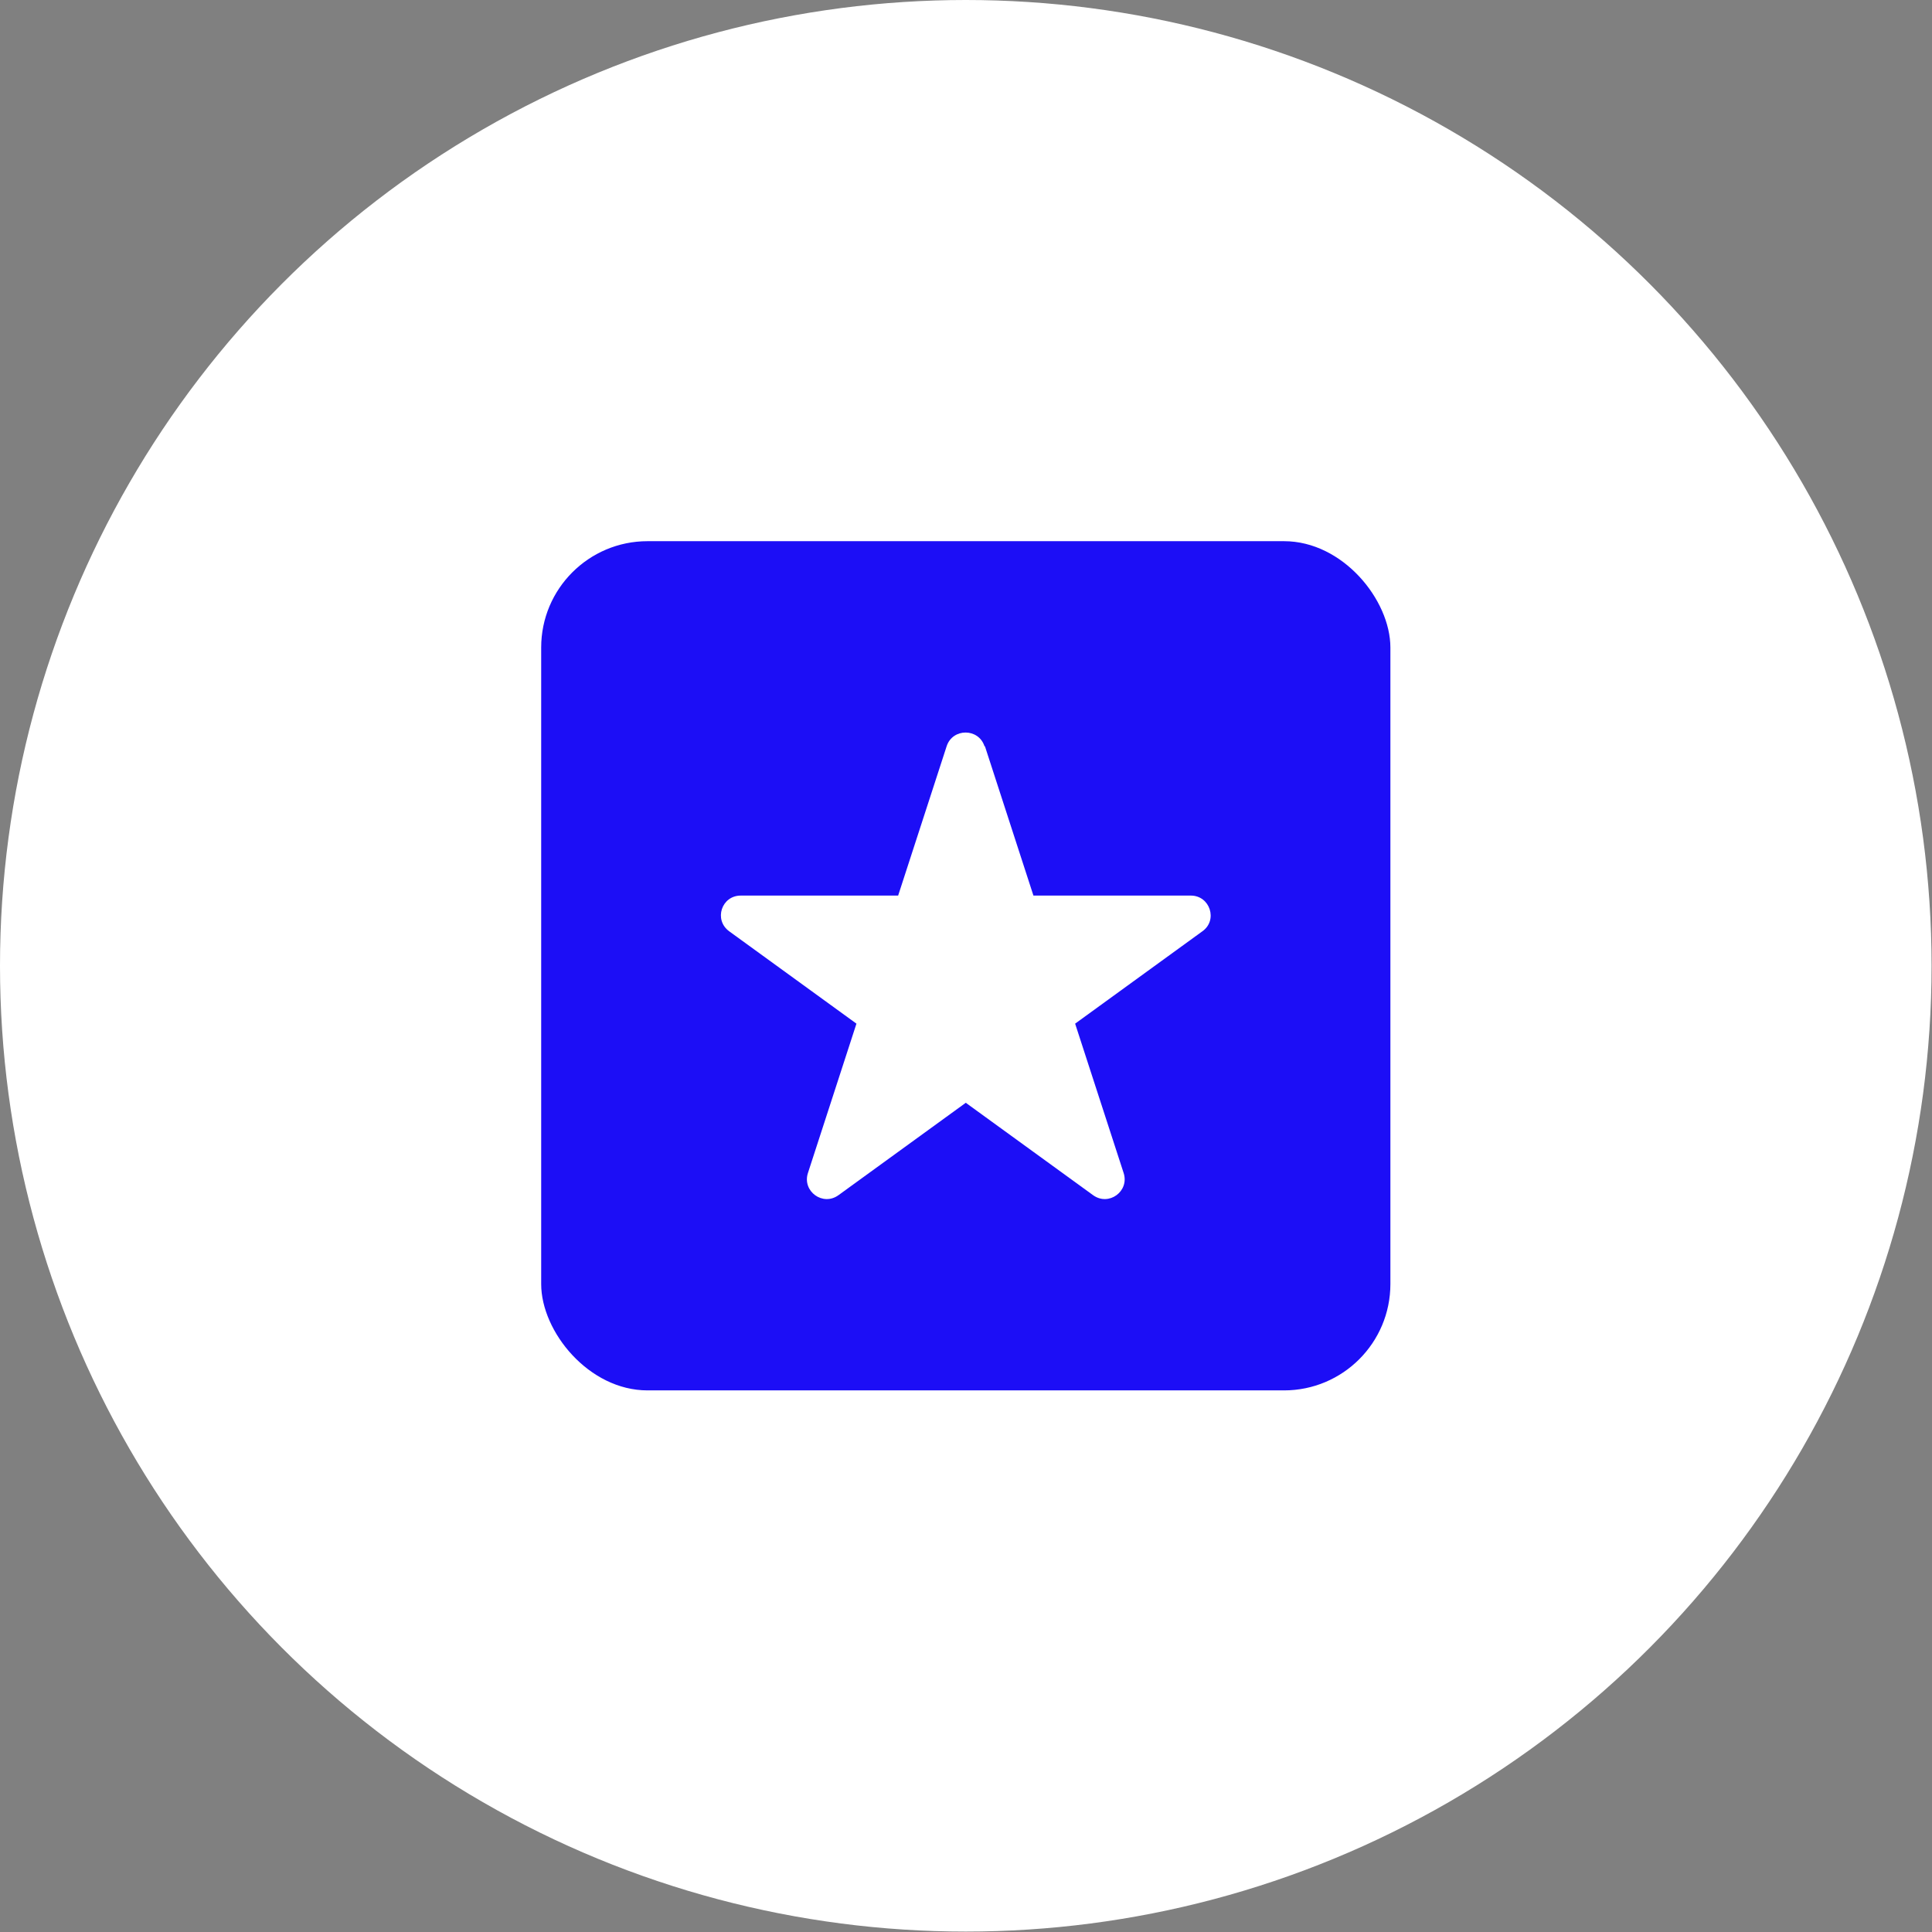
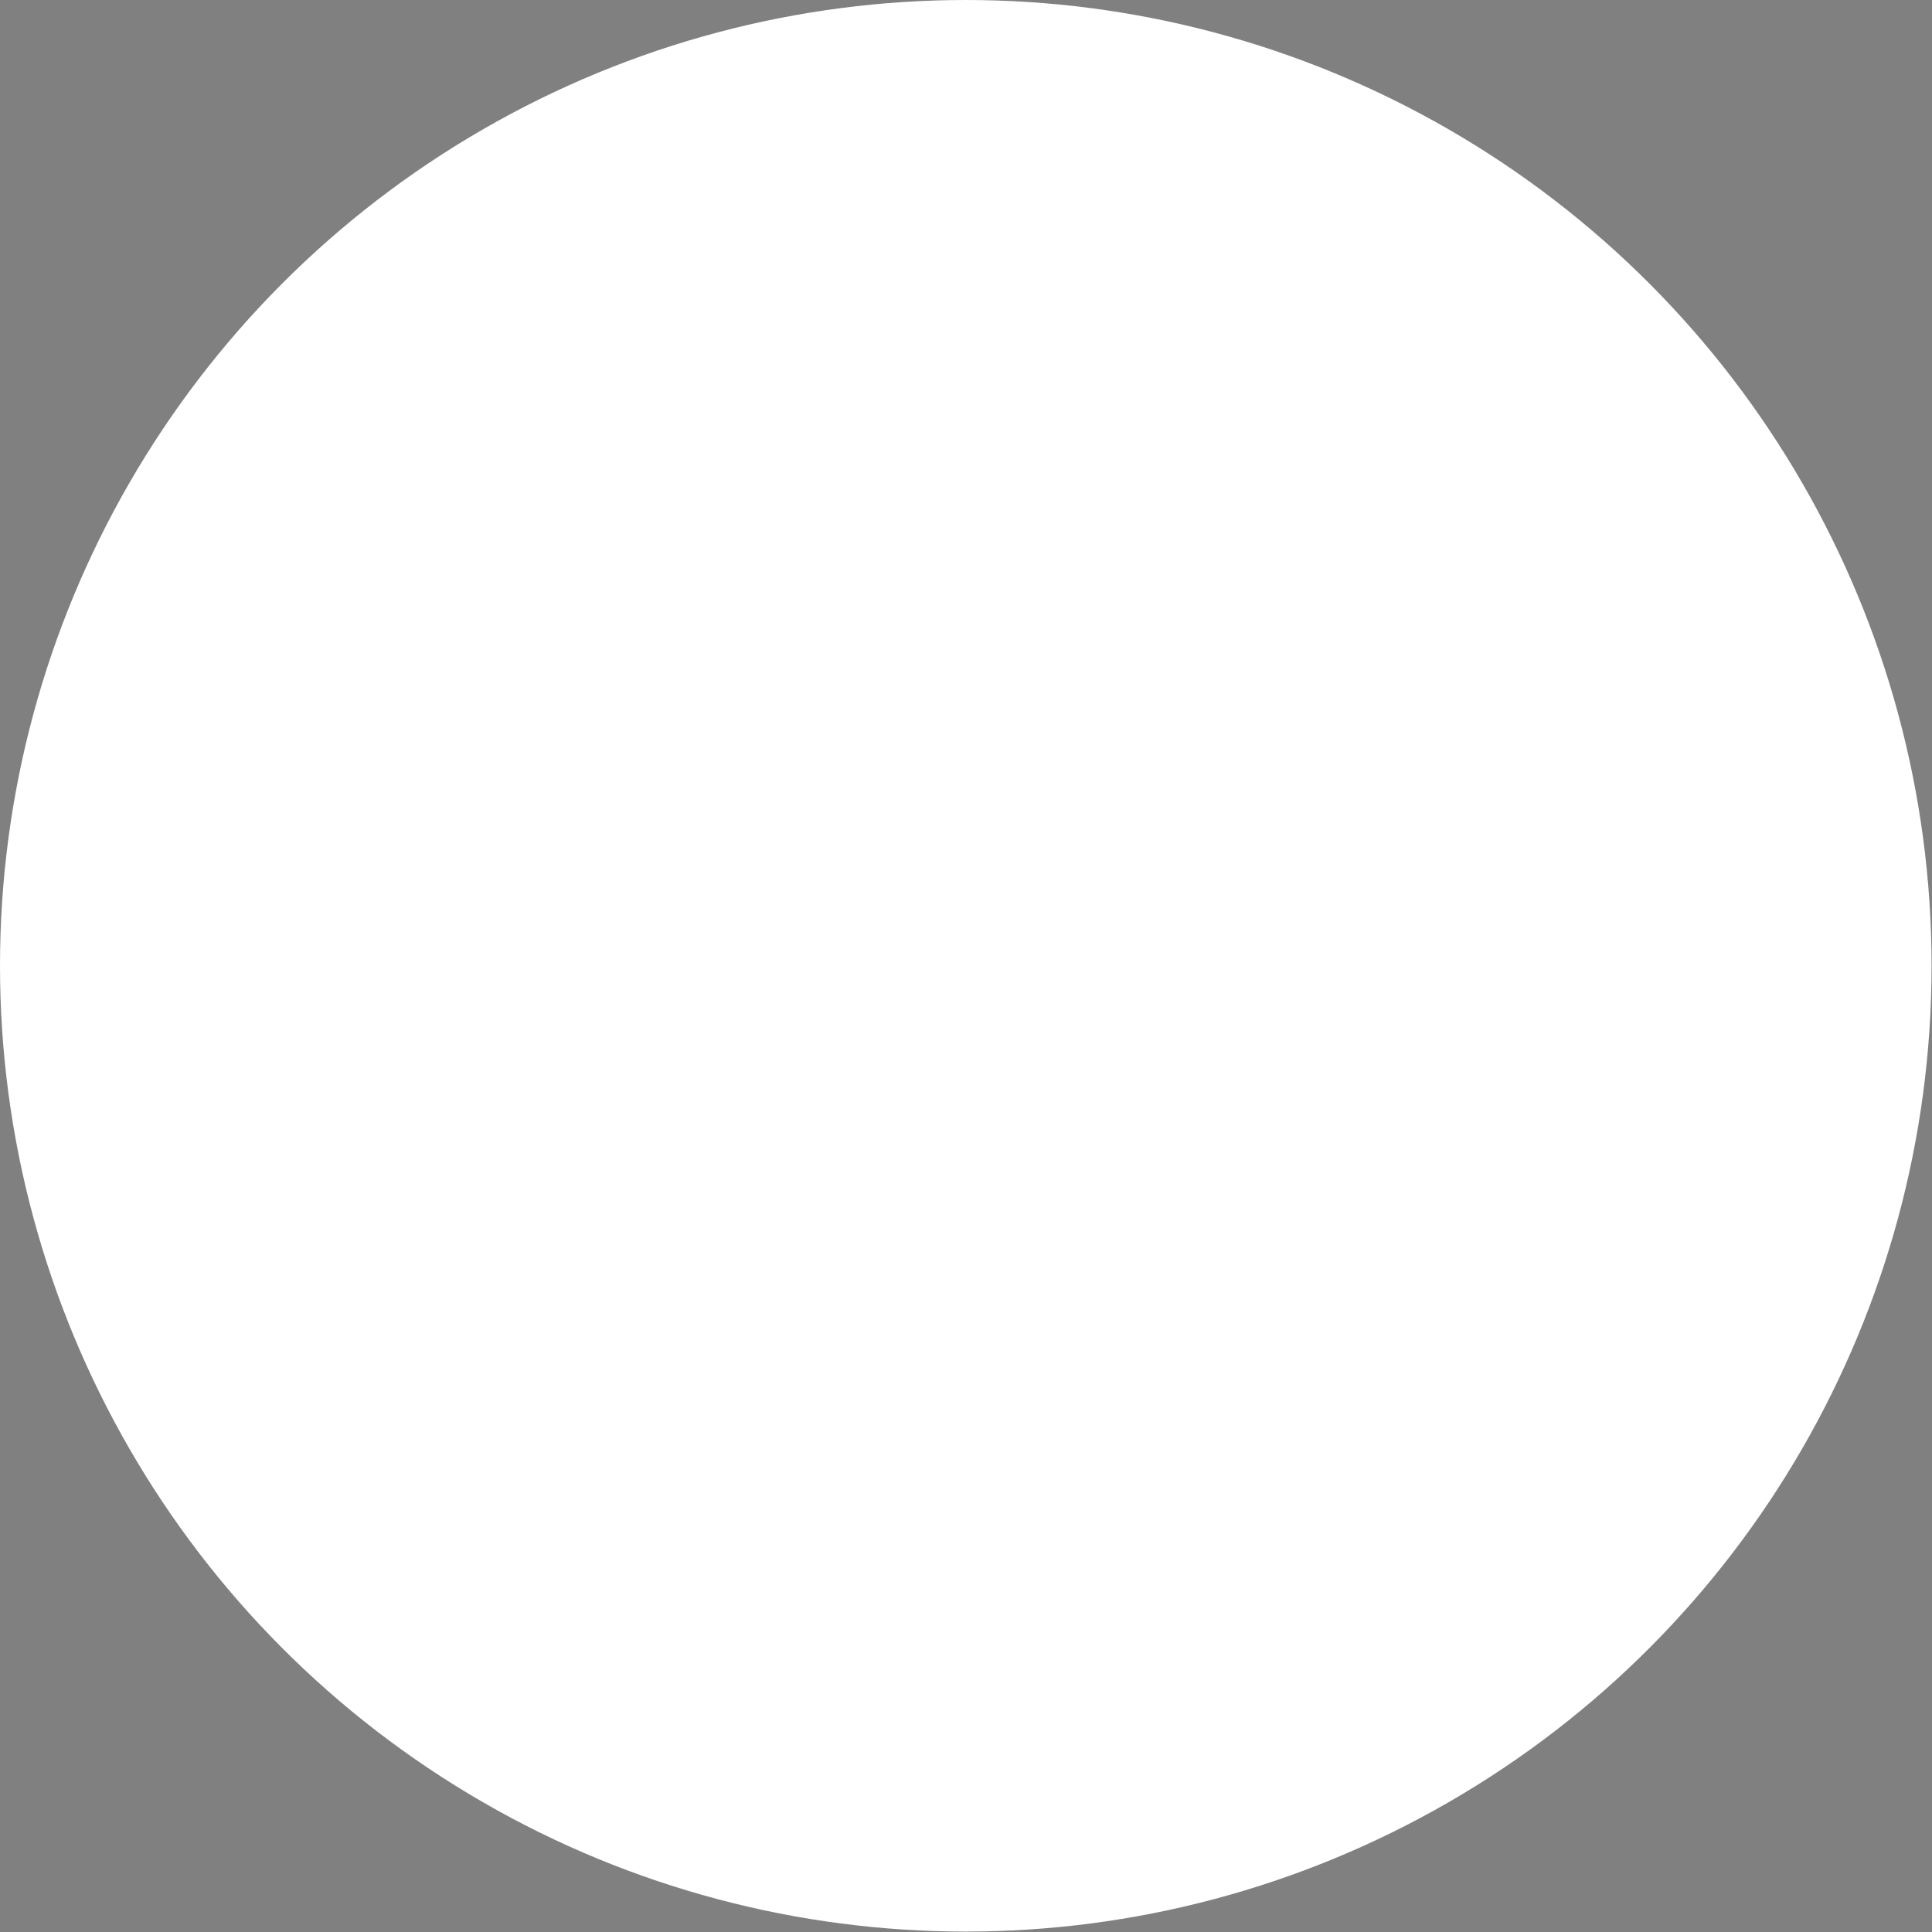
<svg xmlns="http://www.w3.org/2000/svg" id="Layer_2" viewBox="0 0 45.41 45.41">
  <rect x="0" y="0" width="45.41" height="45.41" fill="#808080" stroke="none" />
  <defs>
    <style>.cls-1{fill:#fff;}.cls-1,.cls-2{stroke-width:0px;}.cls-2{fill:#1c0ef6;}</style>
  </defs>
  <g id="Layer_1-2">
    <g id="Group_12985">
      <circle id="Ellipse_1291" class="cls-1" cx="22.7" cy="22.7" r="22.7" />
      <circle id="Ellipse_1292-2" class="cls-1" cx="22.7" cy="22.7" r="17.84" />
    </g>
-     <rect class="cls-2" x="12.72" y="12.72" width="19.96" height="19.96" rx="2.5" ry="2.5" />
-     <path class="cls-1" d="M23.15,17.54l1.14,3.51h3.7c.45,0,.64.58.27.84l-2.99,2.17,1.14,3.51c.14.43-.35.79-.72.52l-2.99-2.17-2.99,2.17c-.37.27-.86-.09-.72-.52l1.14-3.51-2.99-2.17c-.37-.27-.18-.84.27-.84h3.7l1.14-3.51c.14-.43.75-.43.89,0Z" />
  </g>
</svg>